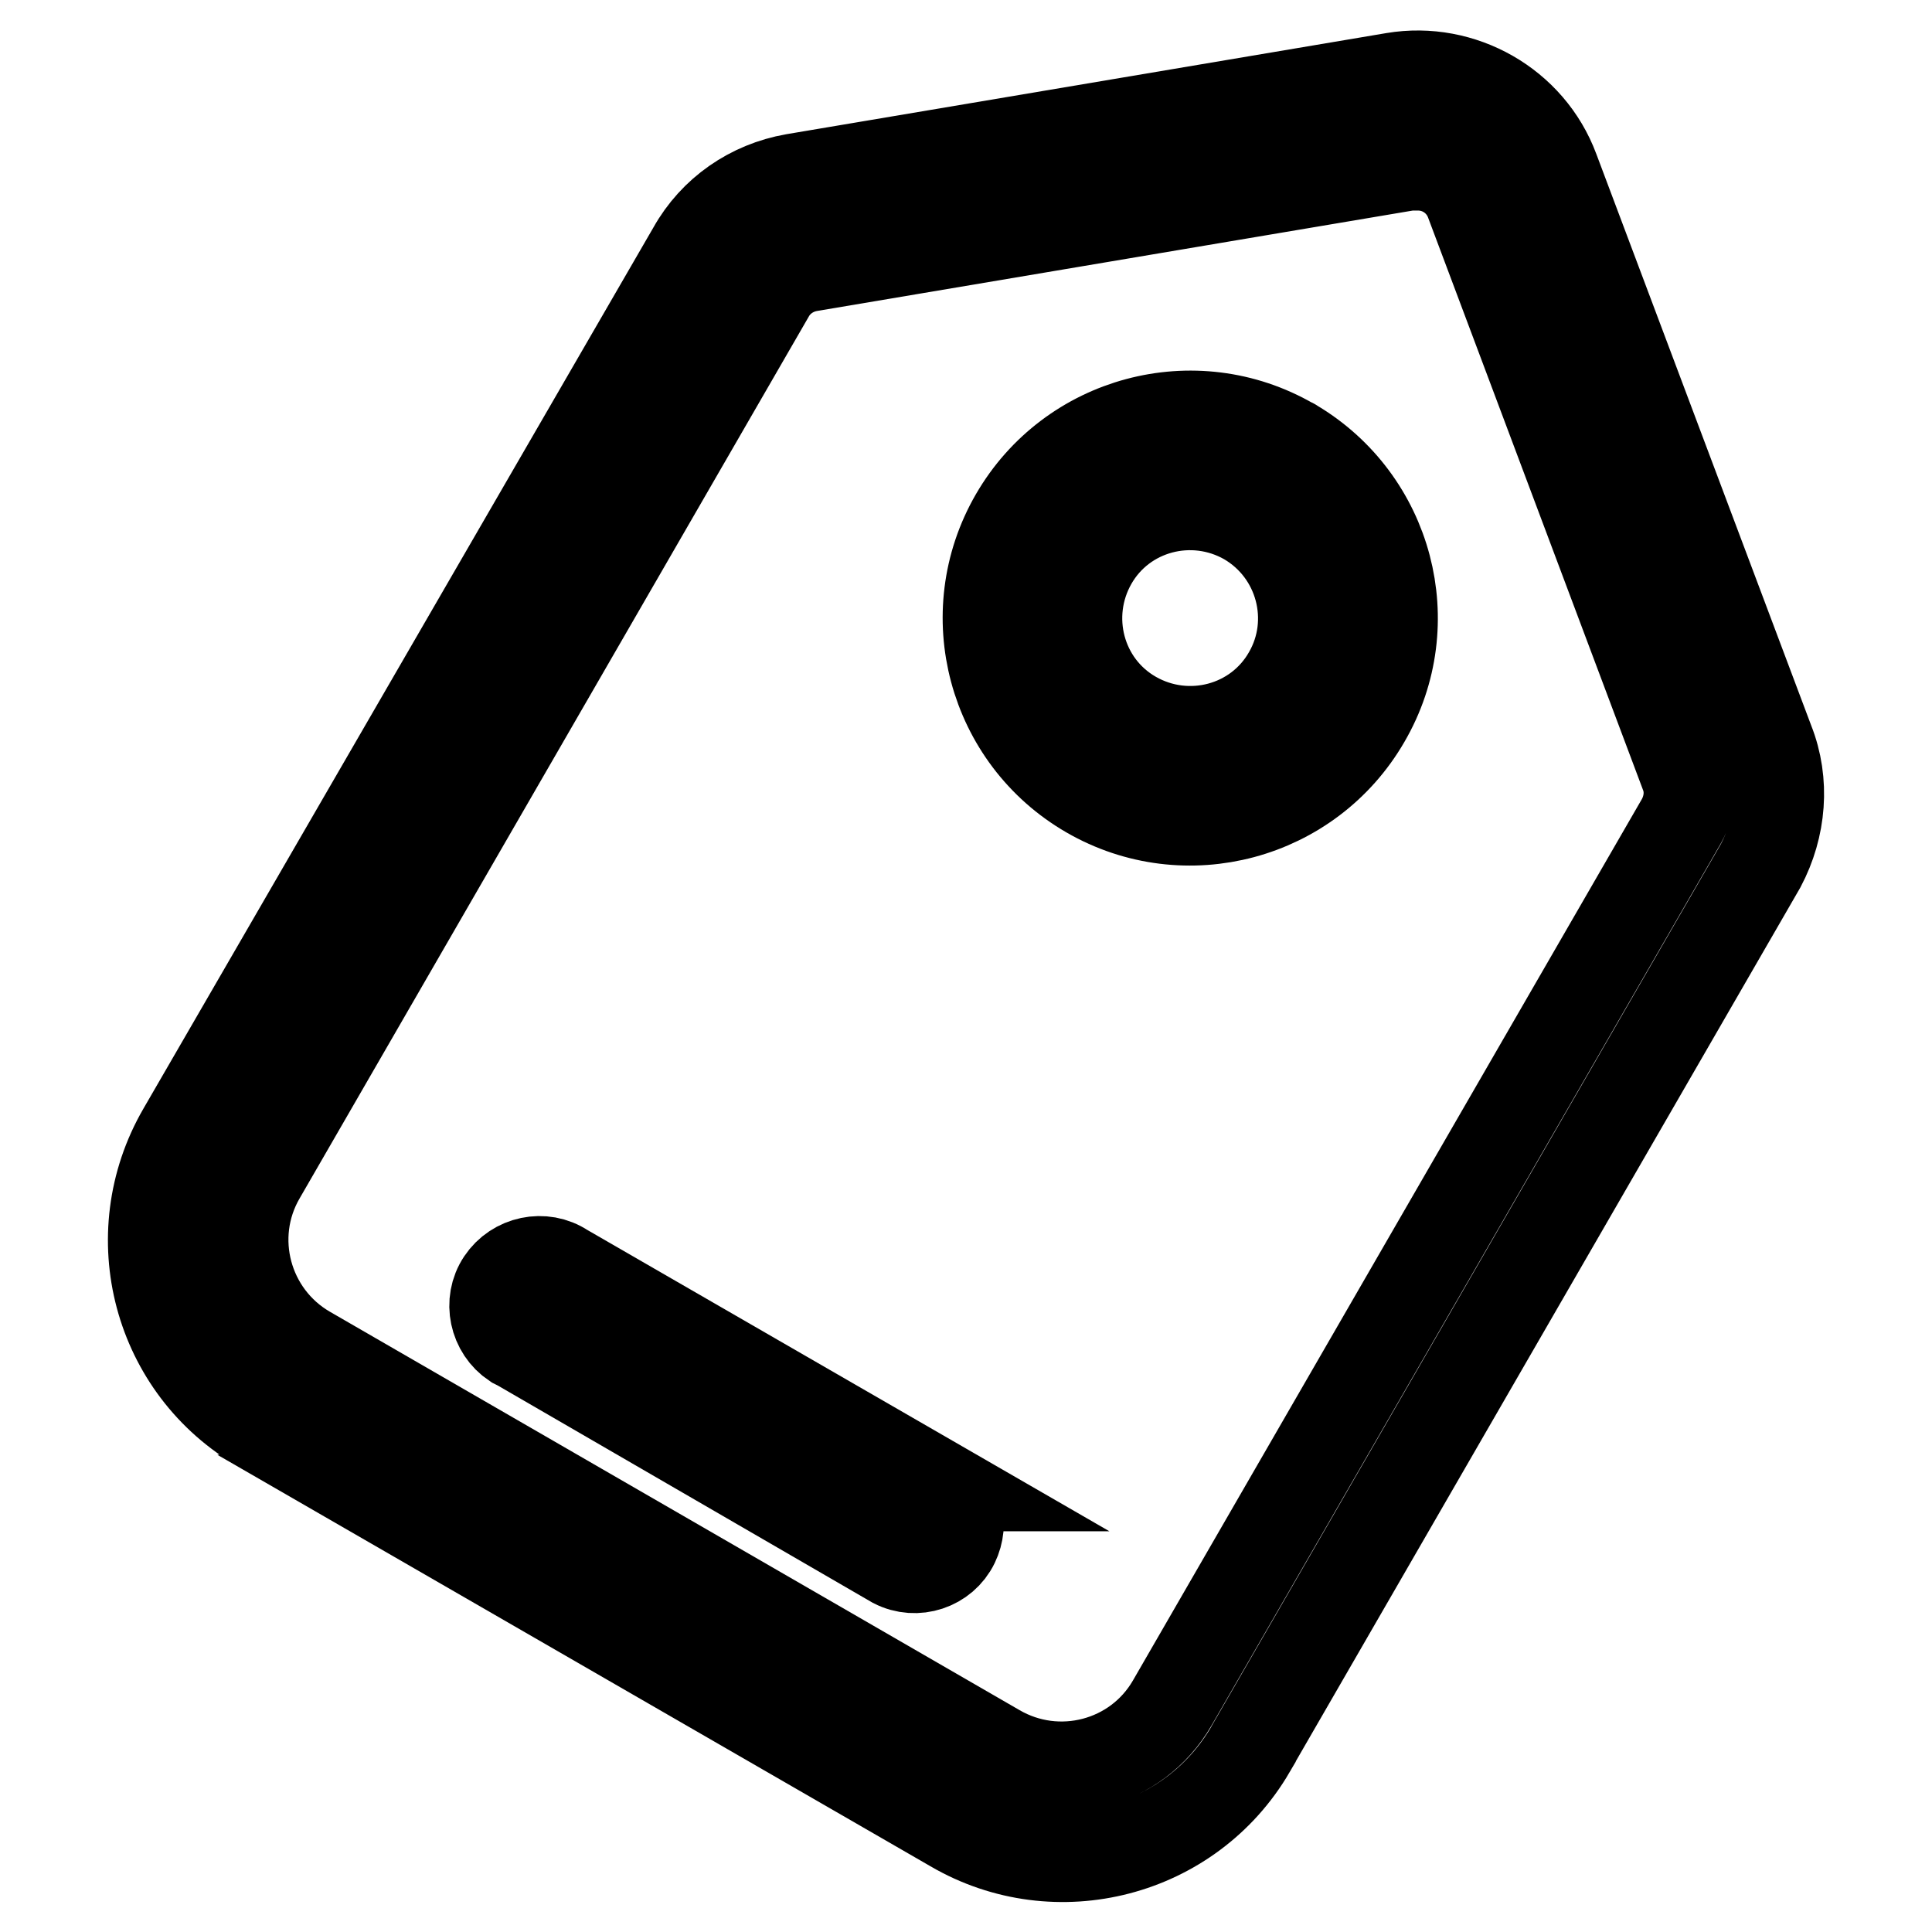
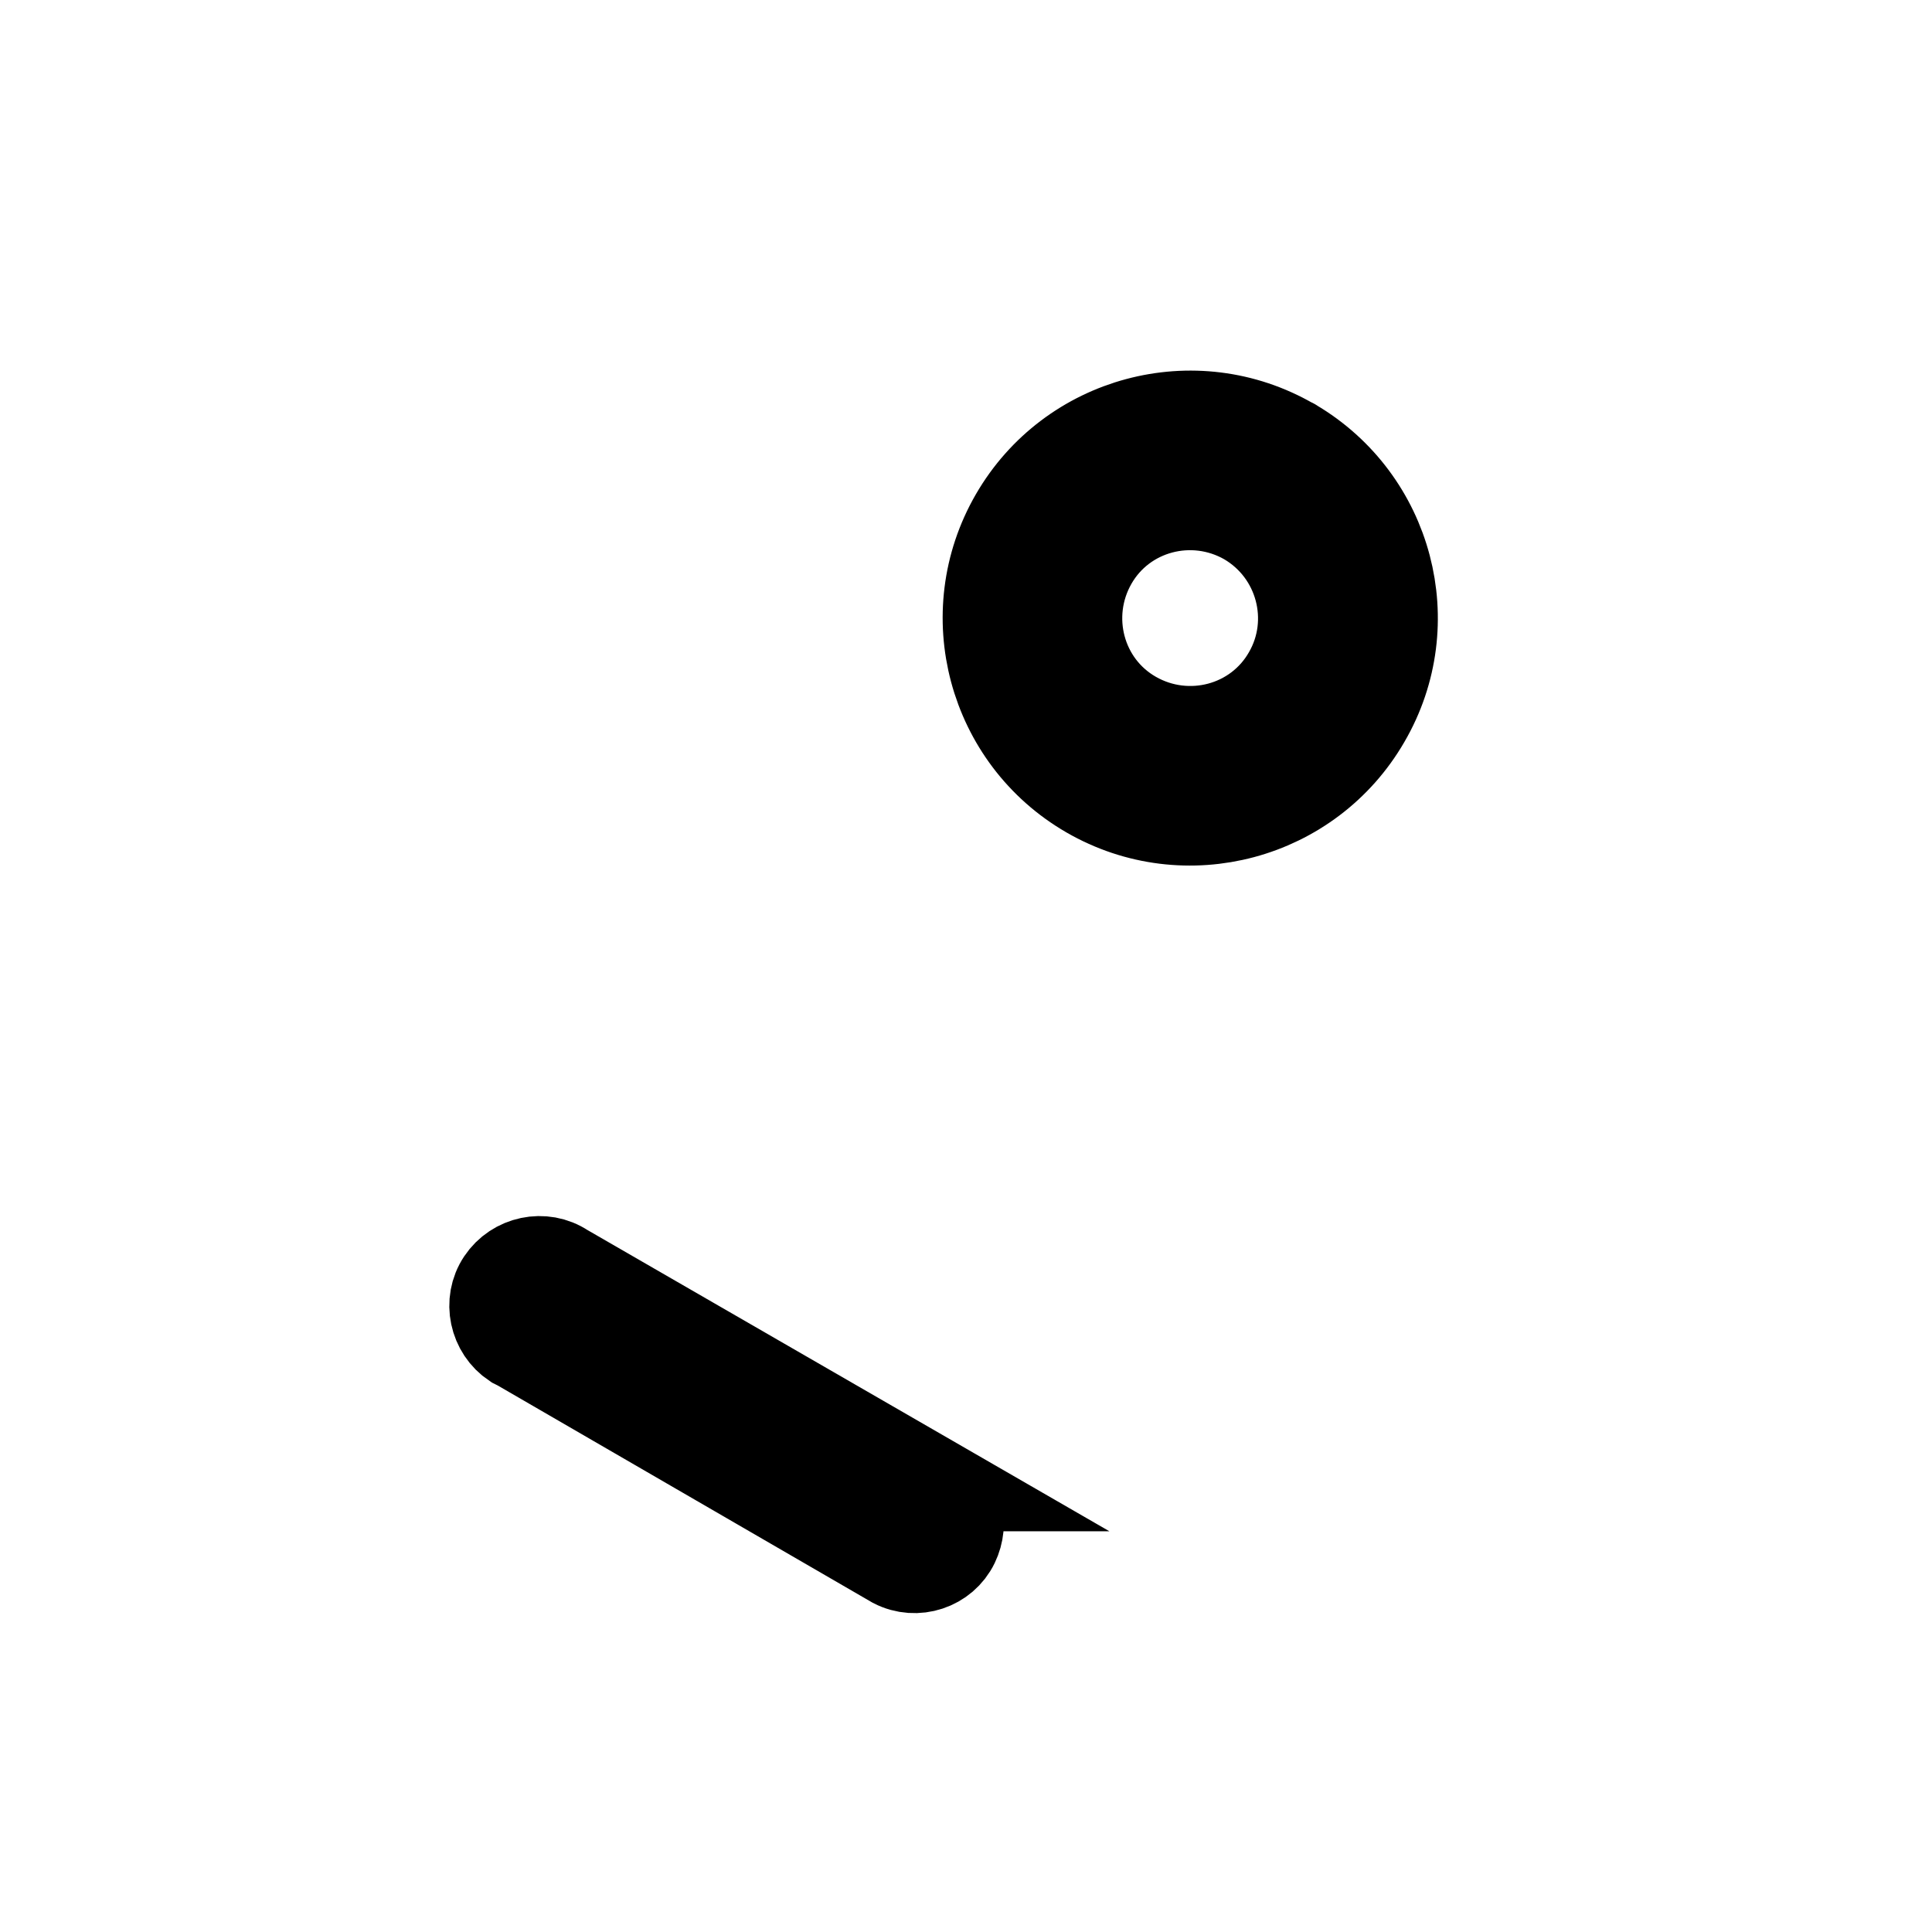
<svg xmlns="http://www.w3.org/2000/svg" version="1.1" x="0px" y="0px" viewBox="0 0 256 256" enable-background="new 0 0 256 256" xml:space="preserve">
  <g>
-     <path stroke-width="12" fill-opacity="0" stroke="#000000" d="M234.4,98.3l-28.5-75.8c-3.2-8.6-12.2-13.7-21.2-12.2l-79.5,13.4c-5.7,1-10.6,4.4-13.4,9.4L24.2,149.9 c-8,13.8-3.3,31.4,10.5,39.3c0,0,0.1,0,0.1,0.1l91.5,52.8c13.7,8,31.4,3.4,39.4-10.3c0-0.1,0.1-0.1,0.1-0.2l67.5-116.9 C236,109.6,236.5,103.6,234.4,98.3L234.4,98.3z M222.8,108.8l-67.5,116.9c-4.7,8.1-15.1,10.8-23.2,6.1L40.7,179 c-8.1-4.7-10.9-15.1-6.2-23.2L102,38.9c1.1-1.9,3-3.2,5.2-3.6l79.5-13.4h1.2c3.1,0,5.8,1.9,6.9,4.7l28.5,75.9 C224.1,104.5,223.9,106.8,222.8,108.8z" />
    <path stroke-width="12" fill-opacity="0" stroke="#000000" d="M171.1,58.7c-12.8-7.4-29.2-3-36.6,9.8c-7.4,12.8-3,29.2,9.8,36.6c12.8,7.4,29.2,3,36.6-9.8 c7.4-12.7,3.1-29-9.6-36.5C171.3,58.8,171.2,58.7,171.1,58.7z M170.7,89.4c-4.1,7.2-13.3,9.6-20.5,5.5c-7.2-4.1-9.6-13.3-5.5-20.5 c4.1-7.2,13.3-9.6,20.5-5.5C172.4,73.1,174.8,82.3,170.7,89.4L170.7,89.4z M124.6,196.9l-49.9-28.8c-2.7-1.8-6.4-1-8.2,1.7 c-1.8,2.7-1,6.4,1.7,8.2c0.2,0.1,0.4,0.2,0.6,0.3l49.7,28.8c2.9,1.5,6.5,0.3,7.9-2.6c1.3-2.7,0.5-5.9-2-7.6H124.6z" />
  </g>
</svg>